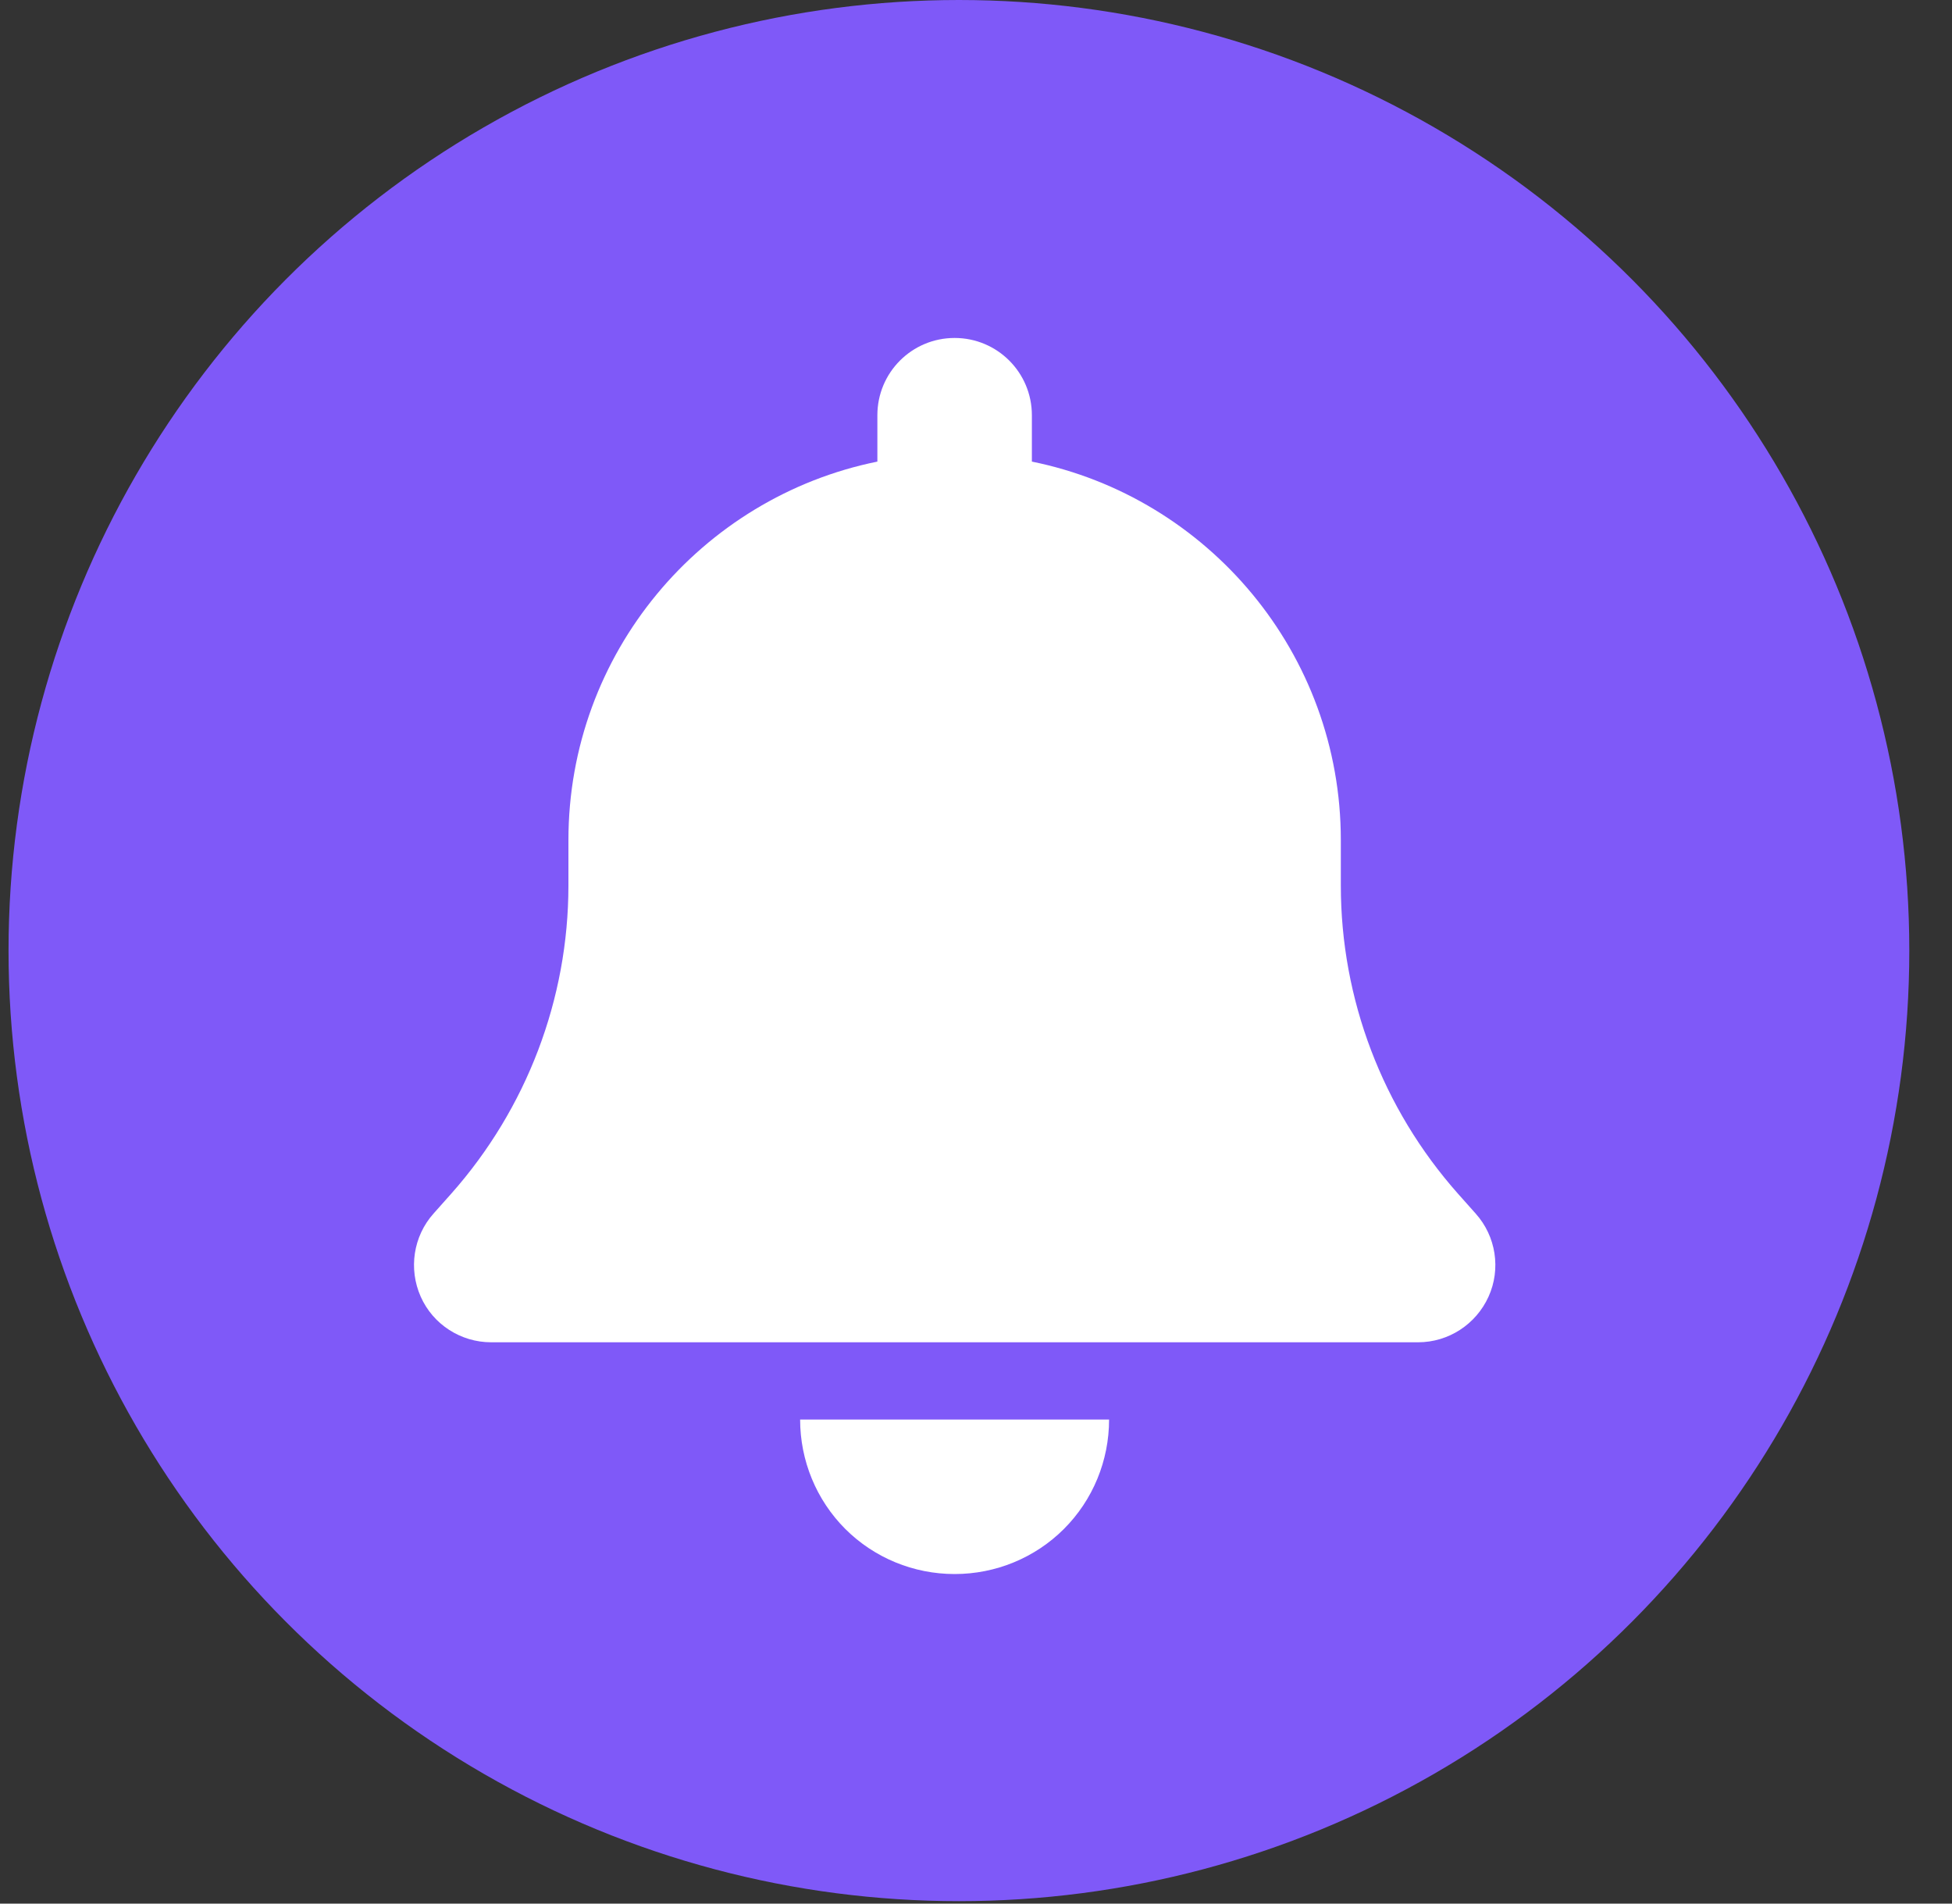
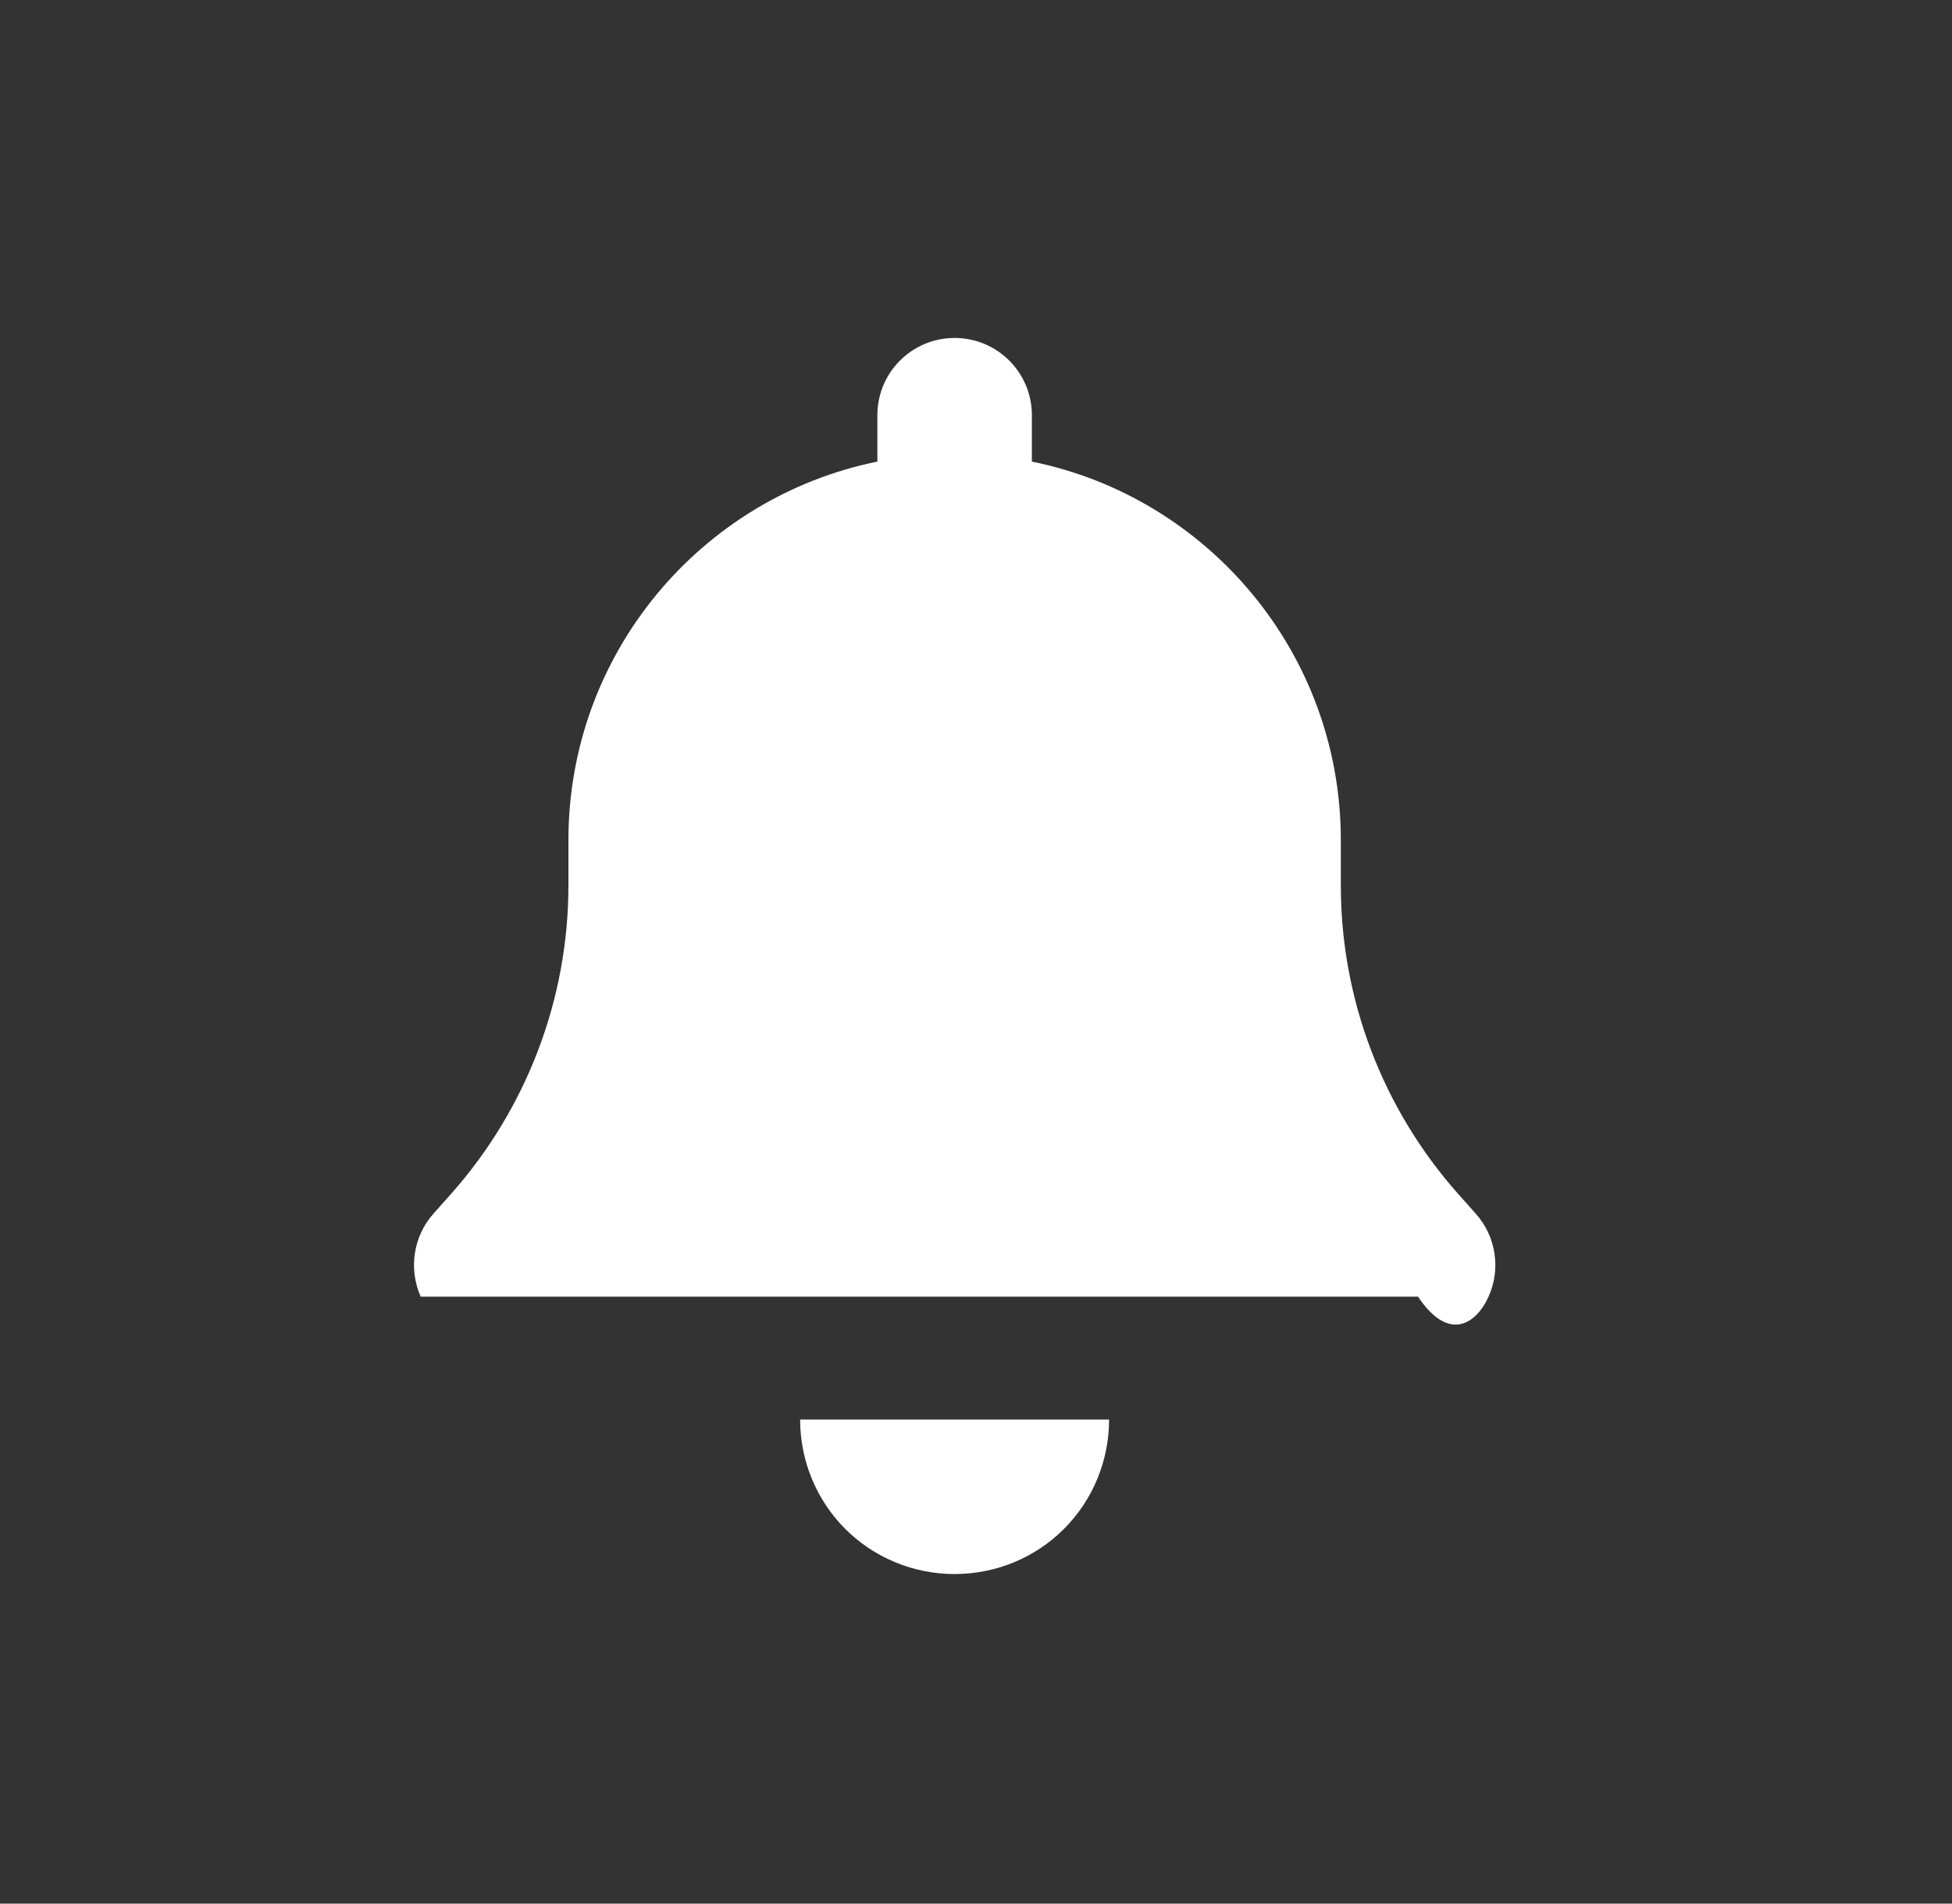
<svg xmlns="http://www.w3.org/2000/svg" width="40" height="39" viewBox="0 0 40 39" fill="none">
  <rect x="0" y="0" width="40" height="39" fill="#333333" stroke="none" />
-   <circle cx="19.65" cy="19.475" r="19.475" fill="#7F59F8" />
-   <path d="M19.562 6.924C18.686 6.924 17.979 7.632 17.979 8.507V9.457C14.368 10.189 11.648 13.384 11.648 17.212V18.142C11.648 20.467 10.792 22.712 9.249 24.453L8.883 24.864C8.468 25.329 8.369 25.997 8.621 26.565C8.873 27.134 9.442 27.5 10.065 27.5H29.058C29.681 27.5 30.245 27.134 30.503 26.565C30.76 25.997 30.656 25.329 30.24 24.864L29.874 24.453C28.331 22.712 27.476 20.472 27.476 18.142V17.212C27.476 13.384 24.755 10.189 21.145 9.457V8.507C21.145 7.632 20.437 6.924 19.562 6.924ZM21.802 31.324C22.396 30.73 22.727 29.924 22.727 29.083H19.562H16.396C16.396 29.924 16.728 30.73 17.321 31.324C17.915 31.917 18.721 32.248 19.562 32.248C20.403 32.248 21.209 31.917 21.802 31.324Z" fill="white" />
+   <path d="M19.562 6.924C18.686 6.924 17.979 7.632 17.979 8.507V9.457C14.368 10.189 11.648 13.384 11.648 17.212V18.142C11.648 20.467 10.792 22.712 9.249 24.453L8.883 24.864C8.468 25.329 8.369 25.997 8.621 26.565H29.058C29.681 27.5 30.245 27.134 30.503 26.565C30.76 25.997 30.656 25.329 30.24 24.864L29.874 24.453C28.331 22.712 27.476 20.472 27.476 18.142V17.212C27.476 13.384 24.755 10.189 21.145 9.457V8.507C21.145 7.632 20.437 6.924 19.562 6.924ZM21.802 31.324C22.396 30.73 22.727 29.924 22.727 29.083H19.562H16.396C16.396 29.924 16.728 30.73 17.321 31.324C17.915 31.917 18.721 32.248 19.562 32.248C20.403 32.248 21.209 31.917 21.802 31.324Z" fill="white" />
</svg>